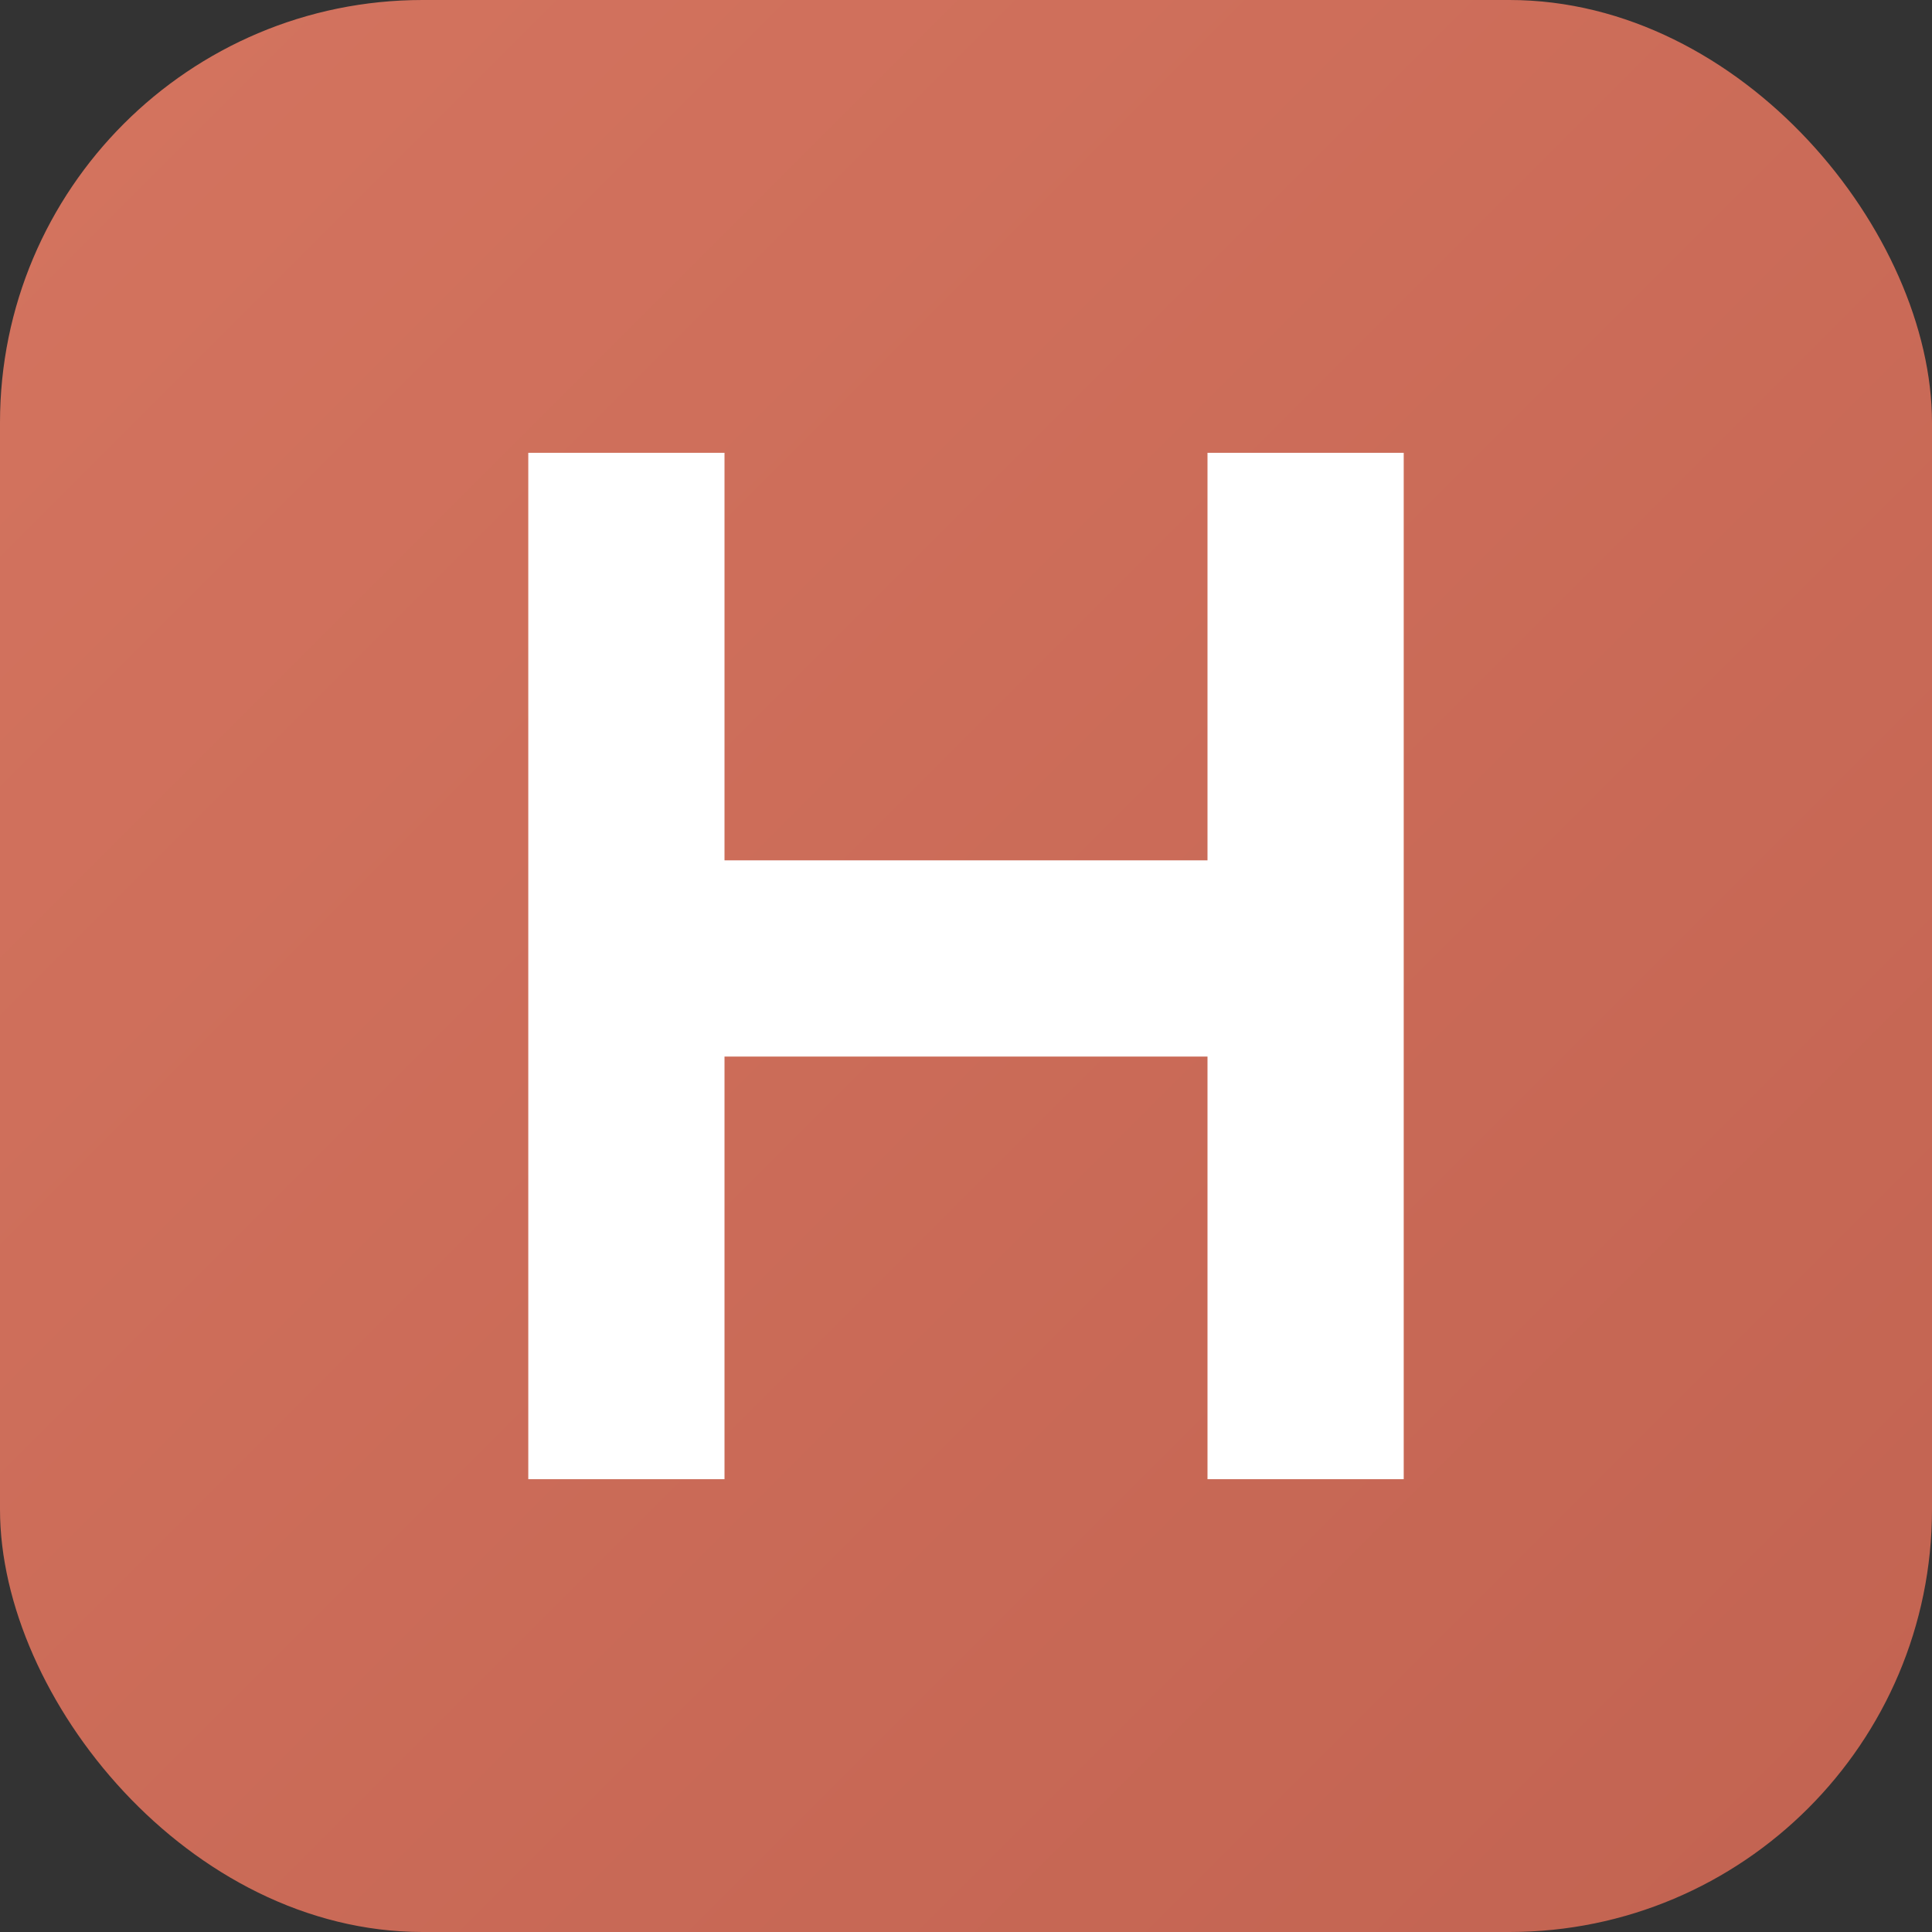
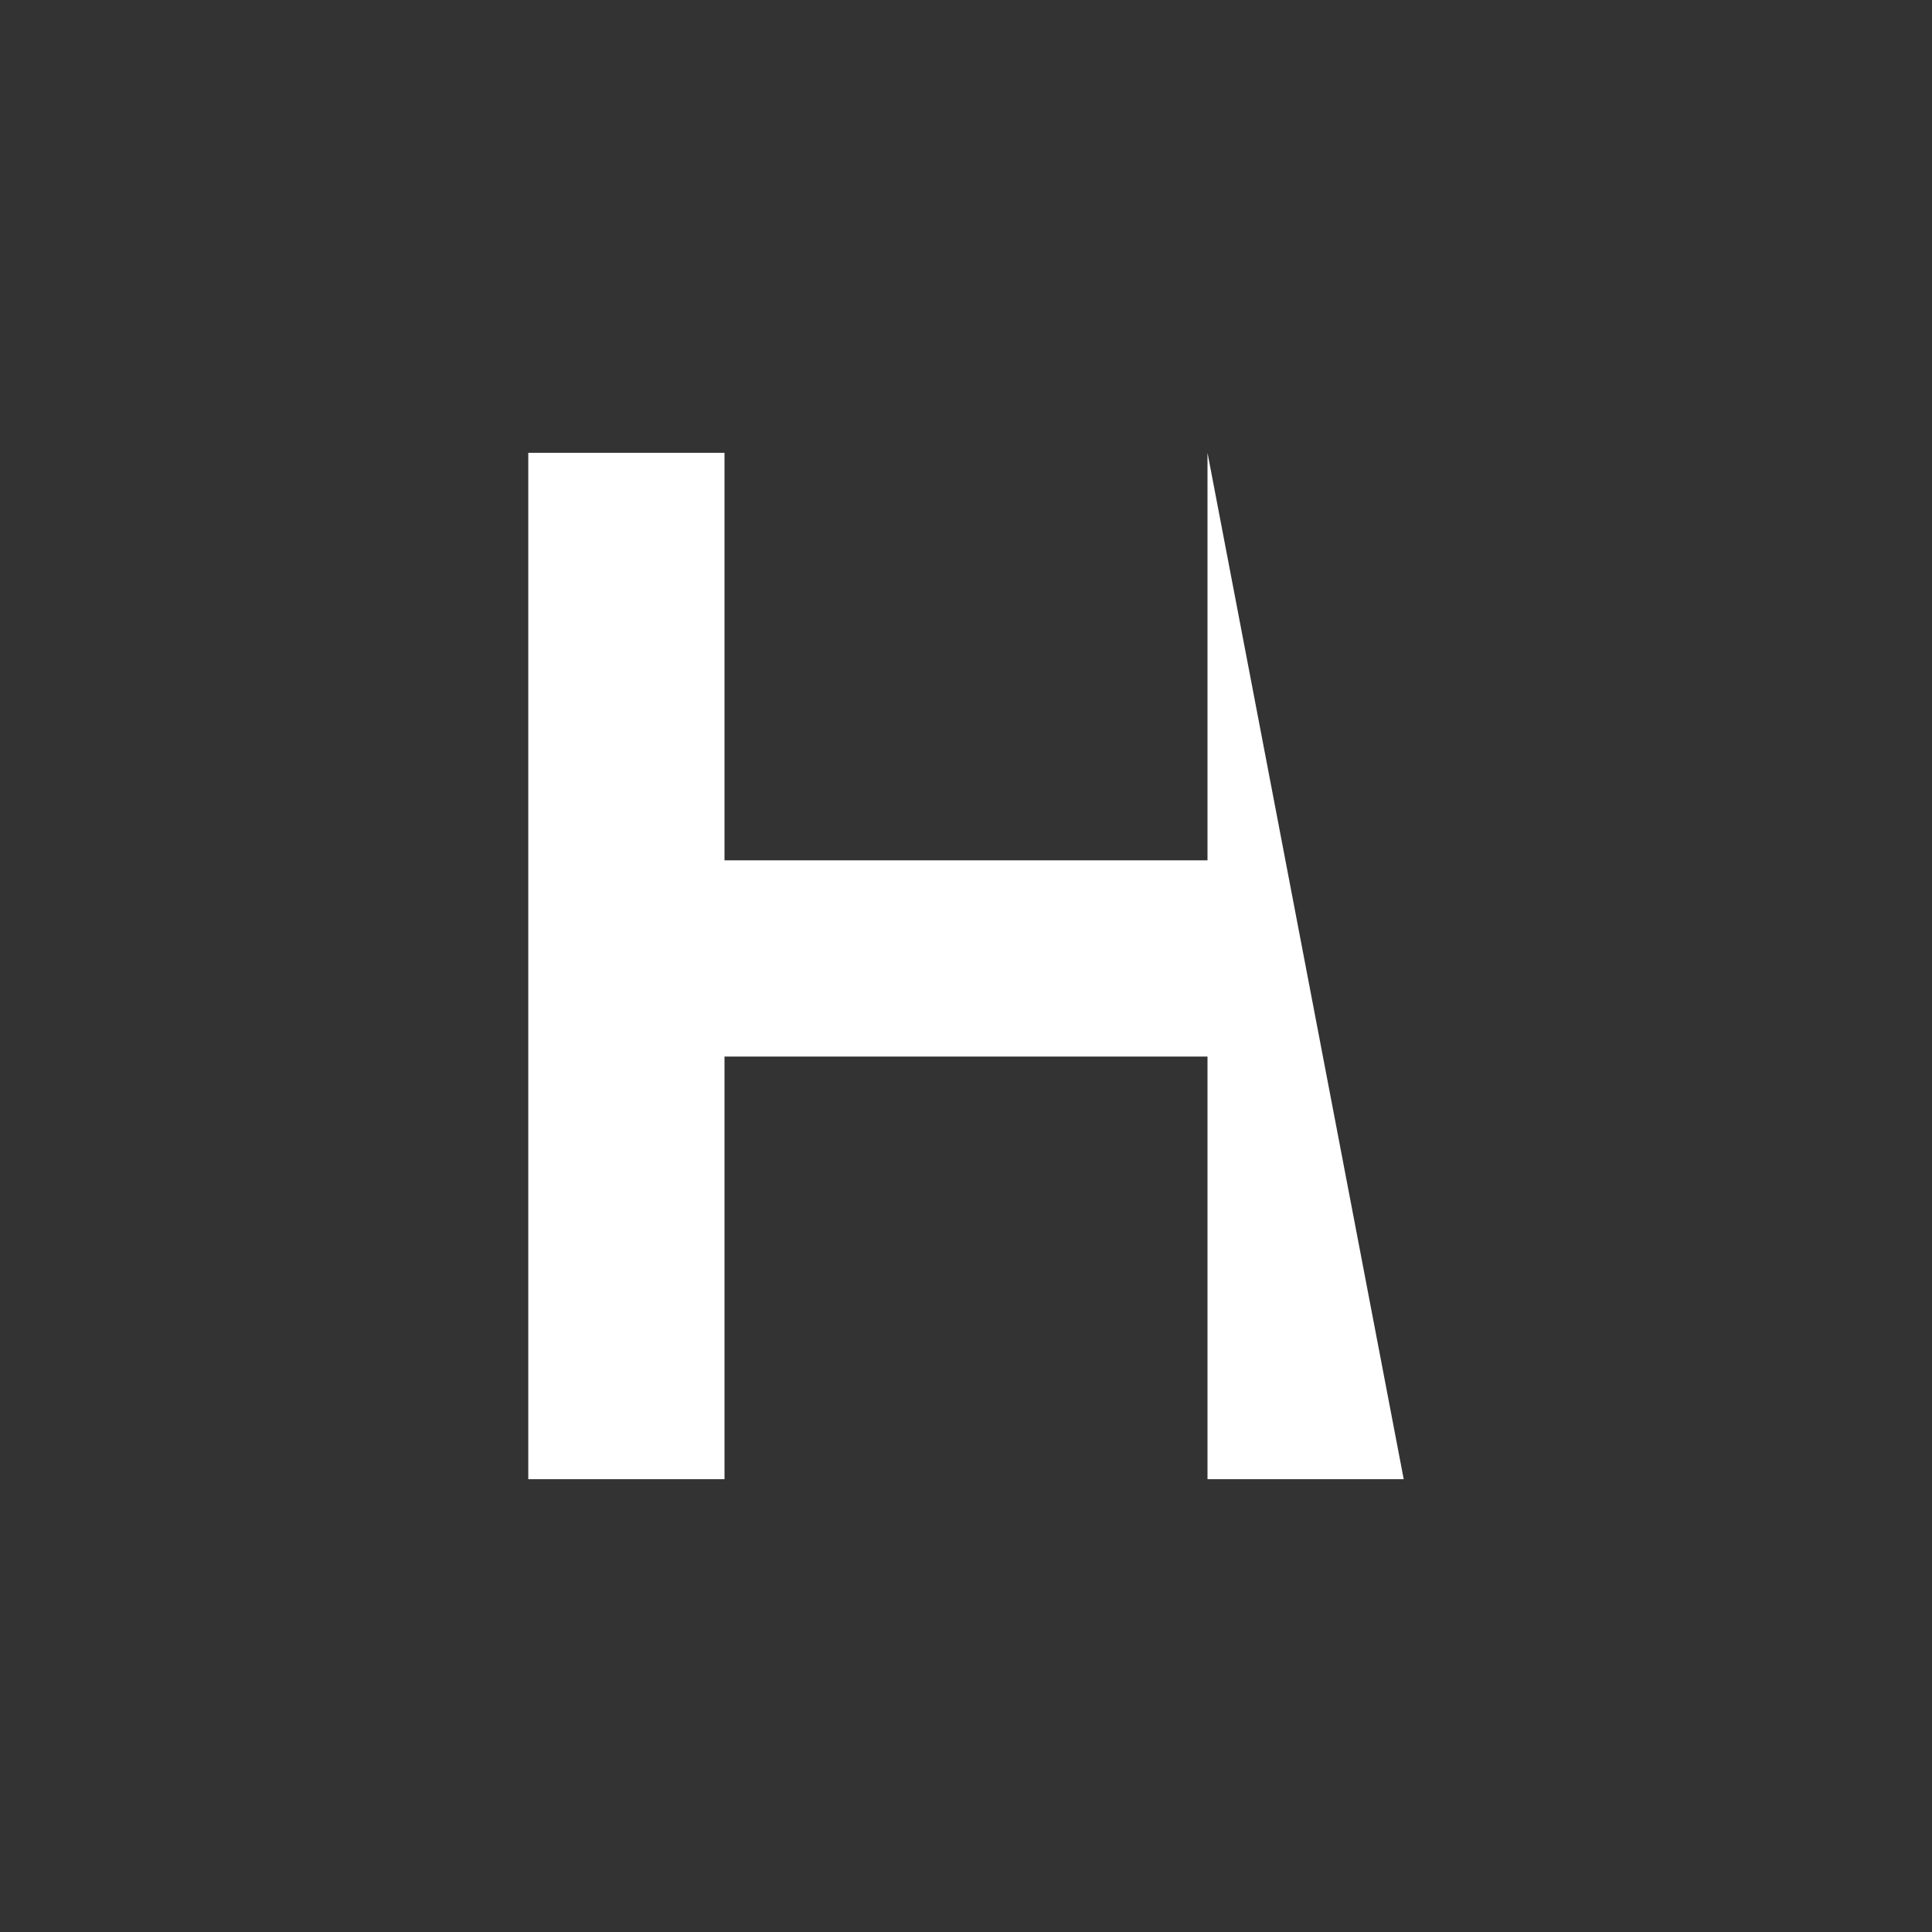
<svg xmlns="http://www.w3.org/2000/svg" width="128" height="128" viewBox="0 0 128 128" fill="none">
  <rect x="0" y="0" width="128" height="128" fill="#333333" stroke="none" />
  <defs>
    <linearGradient id="gradient" x1="0%" y1="0%" x2="100%" y2="100%">
      <stop offset="0%" style="stop-color:#D4745F;stop-opacity:1" />
      <stop offset="100%" style="stop-color:#C26351;stop-opacity:1" />
    </linearGradient>
  </defs>
-   <rect width="128" height="128" rx="28" fill="url(#gradient)" />
-   <path d="M35 30 L35 98 L48 98 L48 70 L80 70 L80 98 L93 98 L93 30 L80 30 L80 57 L48 57 L48 30 Z" fill="white" />
+   <path d="M35 30 L35 98 L48 98 L48 70 L80 70 L80 98 L93 98 L80 30 L80 57 L48 57 L48 30 Z" fill="white" />
</svg>